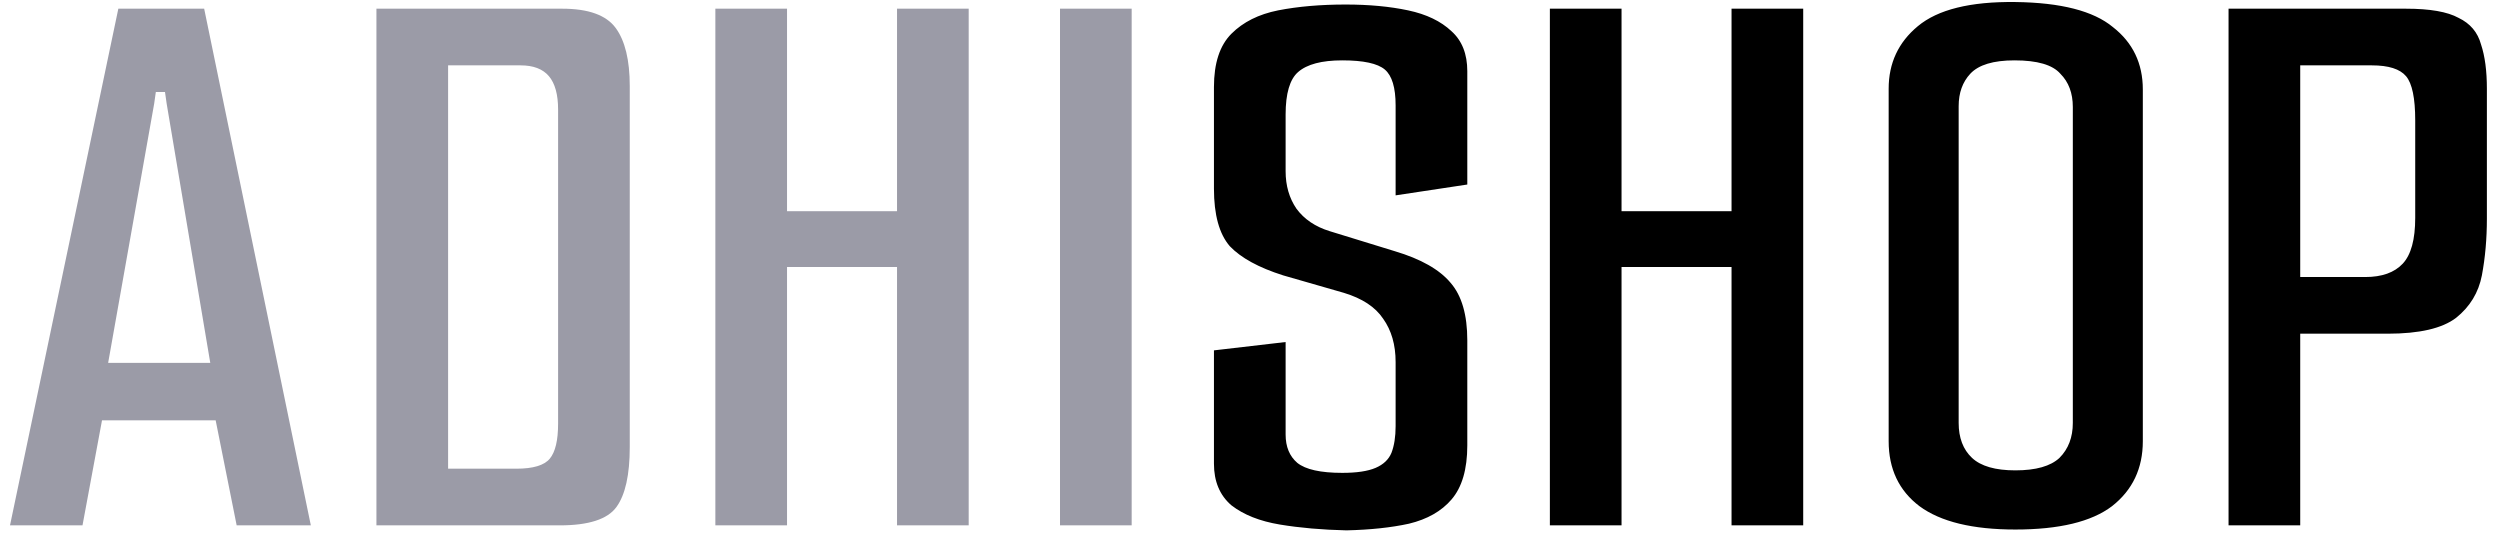
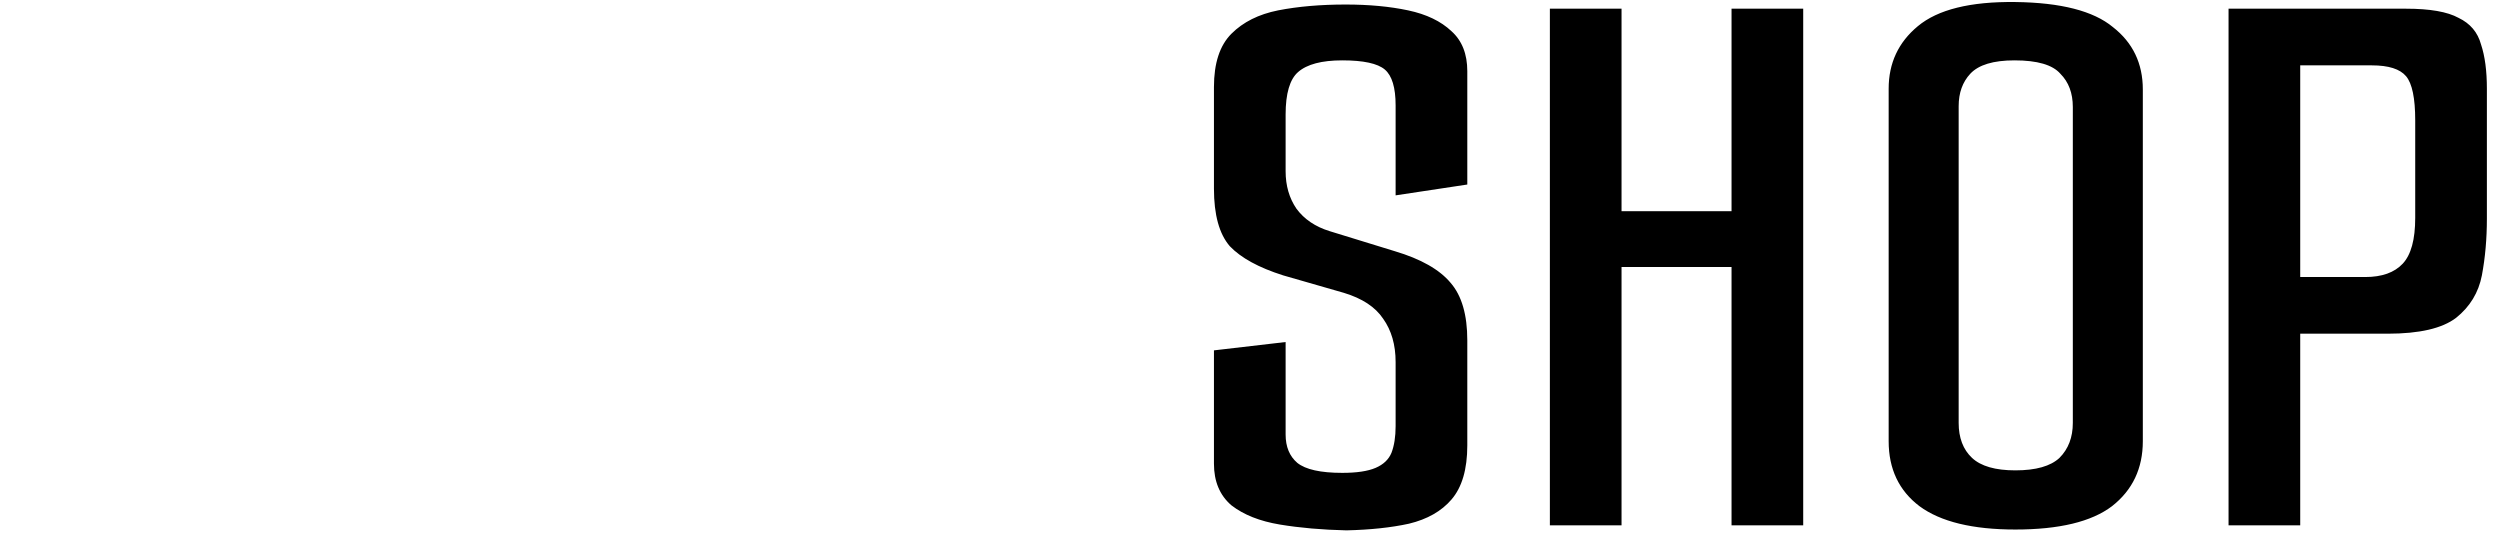
<svg xmlns="http://www.w3.org/2000/svg" width="138" height="30" viewBox="0 0 138 30" fill="none">
-   <path d="M0.552 29L6.532 0.48H11.27L17.158 29H13.064L11.776 22.56L12.466 23.204H5.152L5.75 22.56L4.554 29H0.552ZM5.888 20.49L5.52 20.03H12.236L11.684 20.49L9.2 5.724L9.108 5.08H8.602L8.51 5.724L5.888 20.49ZM20.779 0.48H31.037C32.478 0.48 33.46 0.833 33.981 1.538C34.502 2.243 34.763 3.317 34.763 4.758V24.676C34.763 26.209 34.518 27.313 34.027 27.988C33.536 28.663 32.494 29 30.899 29H20.779V0.48ZM28.507 25.872C29.427 25.872 30.04 25.688 30.347 25.32C30.654 24.952 30.807 24.308 30.807 23.388V6.046C30.807 5.218 30.638 4.605 30.301 4.206C29.964 3.807 29.442 3.608 28.737 3.608H24.735V25.872H28.507ZM39.488 0.48H43.444V11.658H49.516V0.48H53.472V29H49.516V14.74H43.444V29H39.488V0.48ZM58.512 0.48H62.468V29H58.512V0.48Z" fill="#9B9BA7" />
  <path d="M74.325 29.276C72.975 29.245 71.749 29.138 70.644 28.954C69.54 28.77 68.651 28.417 67.977 27.896C67.332 27.344 67.01 26.577 67.01 25.596V19.34L70.966 18.88V23.986C70.966 24.661 71.181 25.182 71.611 25.55C72.07 25.918 72.898 26.102 74.094 26.102C74.892 26.102 75.505 26.01 75.934 25.826C76.364 25.642 76.655 25.366 76.808 24.998C76.962 24.599 77.038 24.109 77.038 23.526V19.984C77.038 19.033 76.808 18.236 76.349 17.592C75.919 16.948 75.198 16.473 74.186 16.166L70.829 15.2C69.479 14.771 68.498 14.234 67.885 13.59C67.302 12.915 67.01 11.857 67.01 10.416V4.804C67.01 3.485 67.332 2.504 67.977 1.86C68.621 1.216 69.479 0.787 70.552 0.572C71.656 0.357 72.898 0.25 74.278 0.25C75.567 0.25 76.716 0.357 77.728 0.572C78.74 0.787 79.538 1.17 80.121 1.722C80.703 2.243 80.995 2.979 80.995 3.93V10.186L77.038 10.784V5.816C77.038 4.835 76.839 4.175 76.441 3.838C76.042 3.501 75.26 3.332 74.094 3.332C72.96 3.332 72.147 3.547 71.656 3.976C71.197 4.375 70.966 5.157 70.966 6.322V9.45C70.966 10.247 71.166 10.937 71.564 11.52C71.994 12.103 72.607 12.517 73.404 12.762L76.993 13.866C78.434 14.295 79.461 14.878 80.075 15.614C80.688 16.319 80.995 17.377 80.995 18.788V24.584C80.995 25.903 80.703 26.899 80.121 27.574C79.569 28.218 78.787 28.663 77.775 28.908C76.793 29.123 75.643 29.245 74.325 29.276ZM85.553 0.48H89.509V11.658H95.581V0.48H99.537V29H95.581V14.74H89.509V29H85.553V0.48ZM111.246 29.23C108.885 29.23 107.122 28.801 105.956 27.942C104.822 27.083 104.254 25.887 104.254 24.354V4.896C104.254 3.485 104.791 2.335 105.864 1.446C106.968 0.526 108.762 0.081 111.246 0.112C113.761 0.143 115.555 0.603 116.628 1.492C117.732 2.351 118.284 3.501 118.284 4.942V24.354C118.284 25.857 117.717 27.053 116.582 27.942C115.448 28.801 113.669 29.23 111.246 29.23ZM111.246 25.964C112.381 25.964 113.194 25.734 113.684 25.274C114.175 24.783 114.42 24.139 114.42 23.342V5.908C114.42 5.141 114.19 4.528 113.73 4.068C113.301 3.577 112.458 3.332 111.2 3.332C110.035 3.332 109.222 3.577 108.762 4.068C108.333 4.528 108.118 5.126 108.118 5.862V23.342C108.118 24.17 108.364 24.814 108.854 25.274C109.345 25.734 110.142 25.964 111.246 25.964ZM123.016 0.48H132.814C134.133 0.48 135.099 0.649 135.712 0.986C136.356 1.293 136.77 1.783 136.954 2.458C137.169 3.102 137.276 3.915 137.276 4.896V12.072C137.276 13.176 137.184 14.219 137 15.2C136.816 16.151 136.341 16.933 135.574 17.546C134.807 18.129 133.55 18.42 131.802 18.42H126.972V29H123.016V0.48ZM130.56 15.292C131.48 15.292 132.17 15.047 132.63 14.556C133.09 14.065 133.32 13.222 133.32 12.026V6.644C133.32 5.417 133.151 4.605 132.814 4.206C132.477 3.807 131.848 3.608 130.928 3.608H126.972V15.292H130.56Z" fill="black" />
</svg>